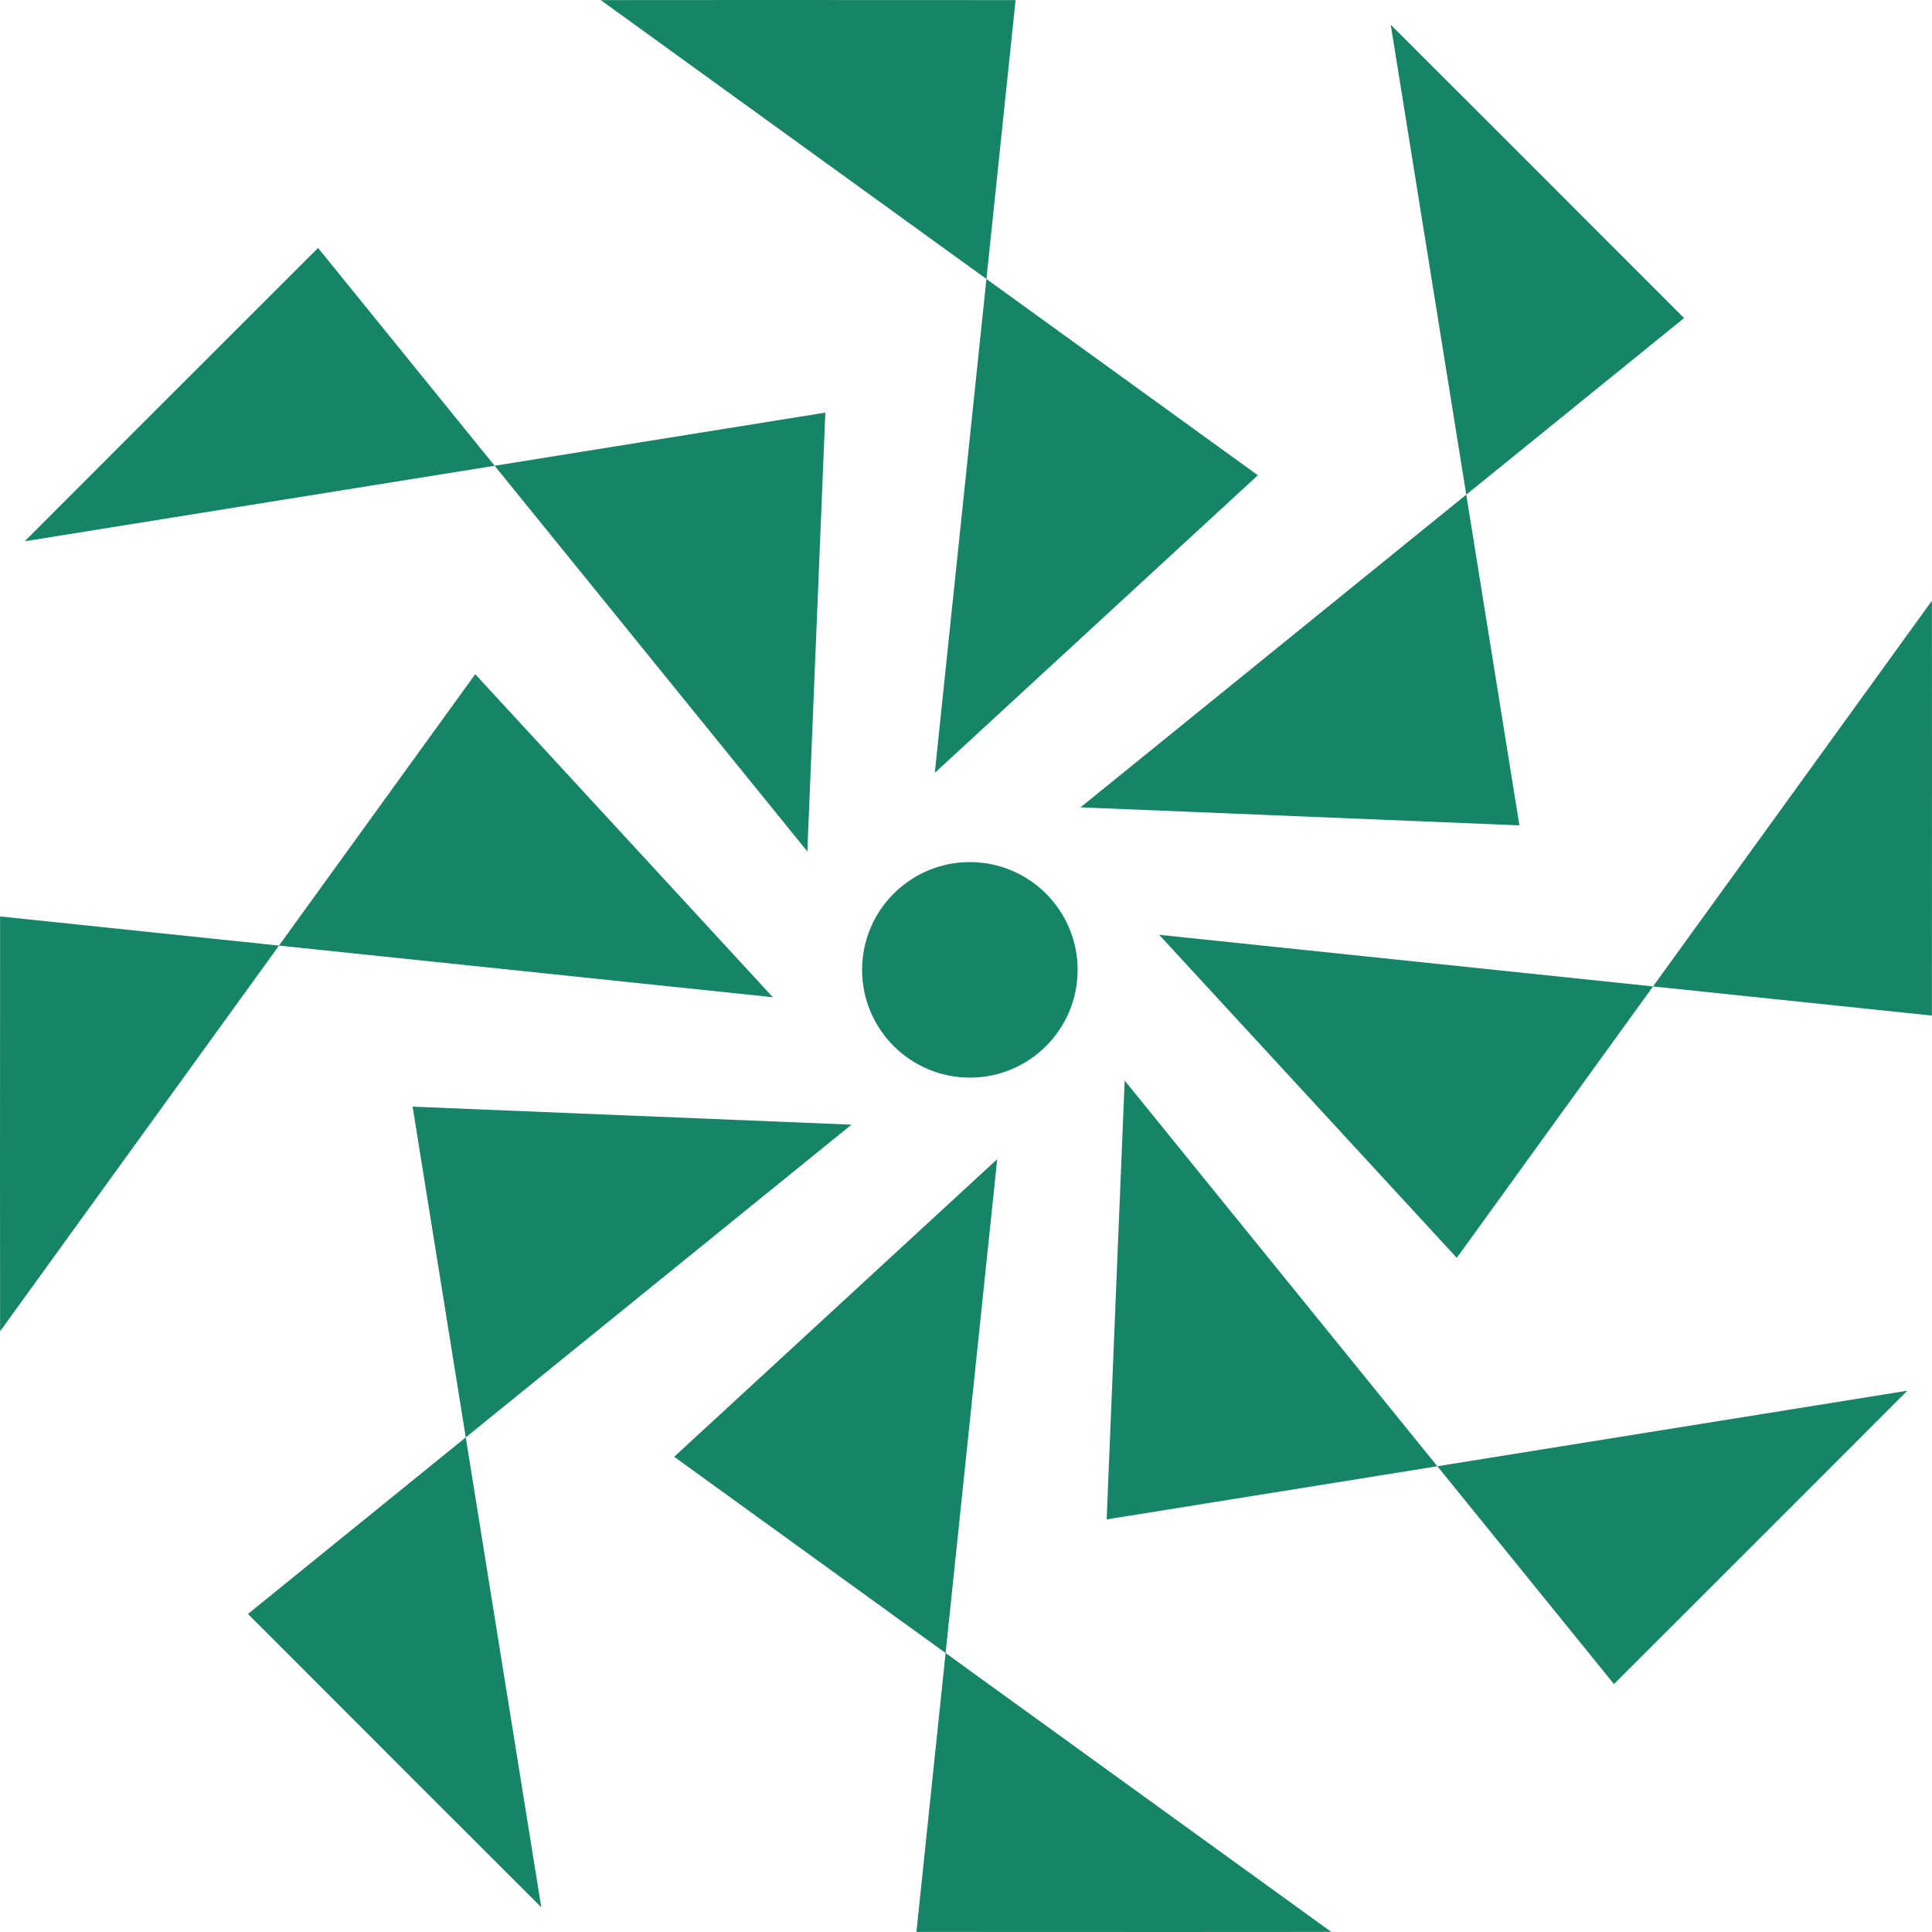
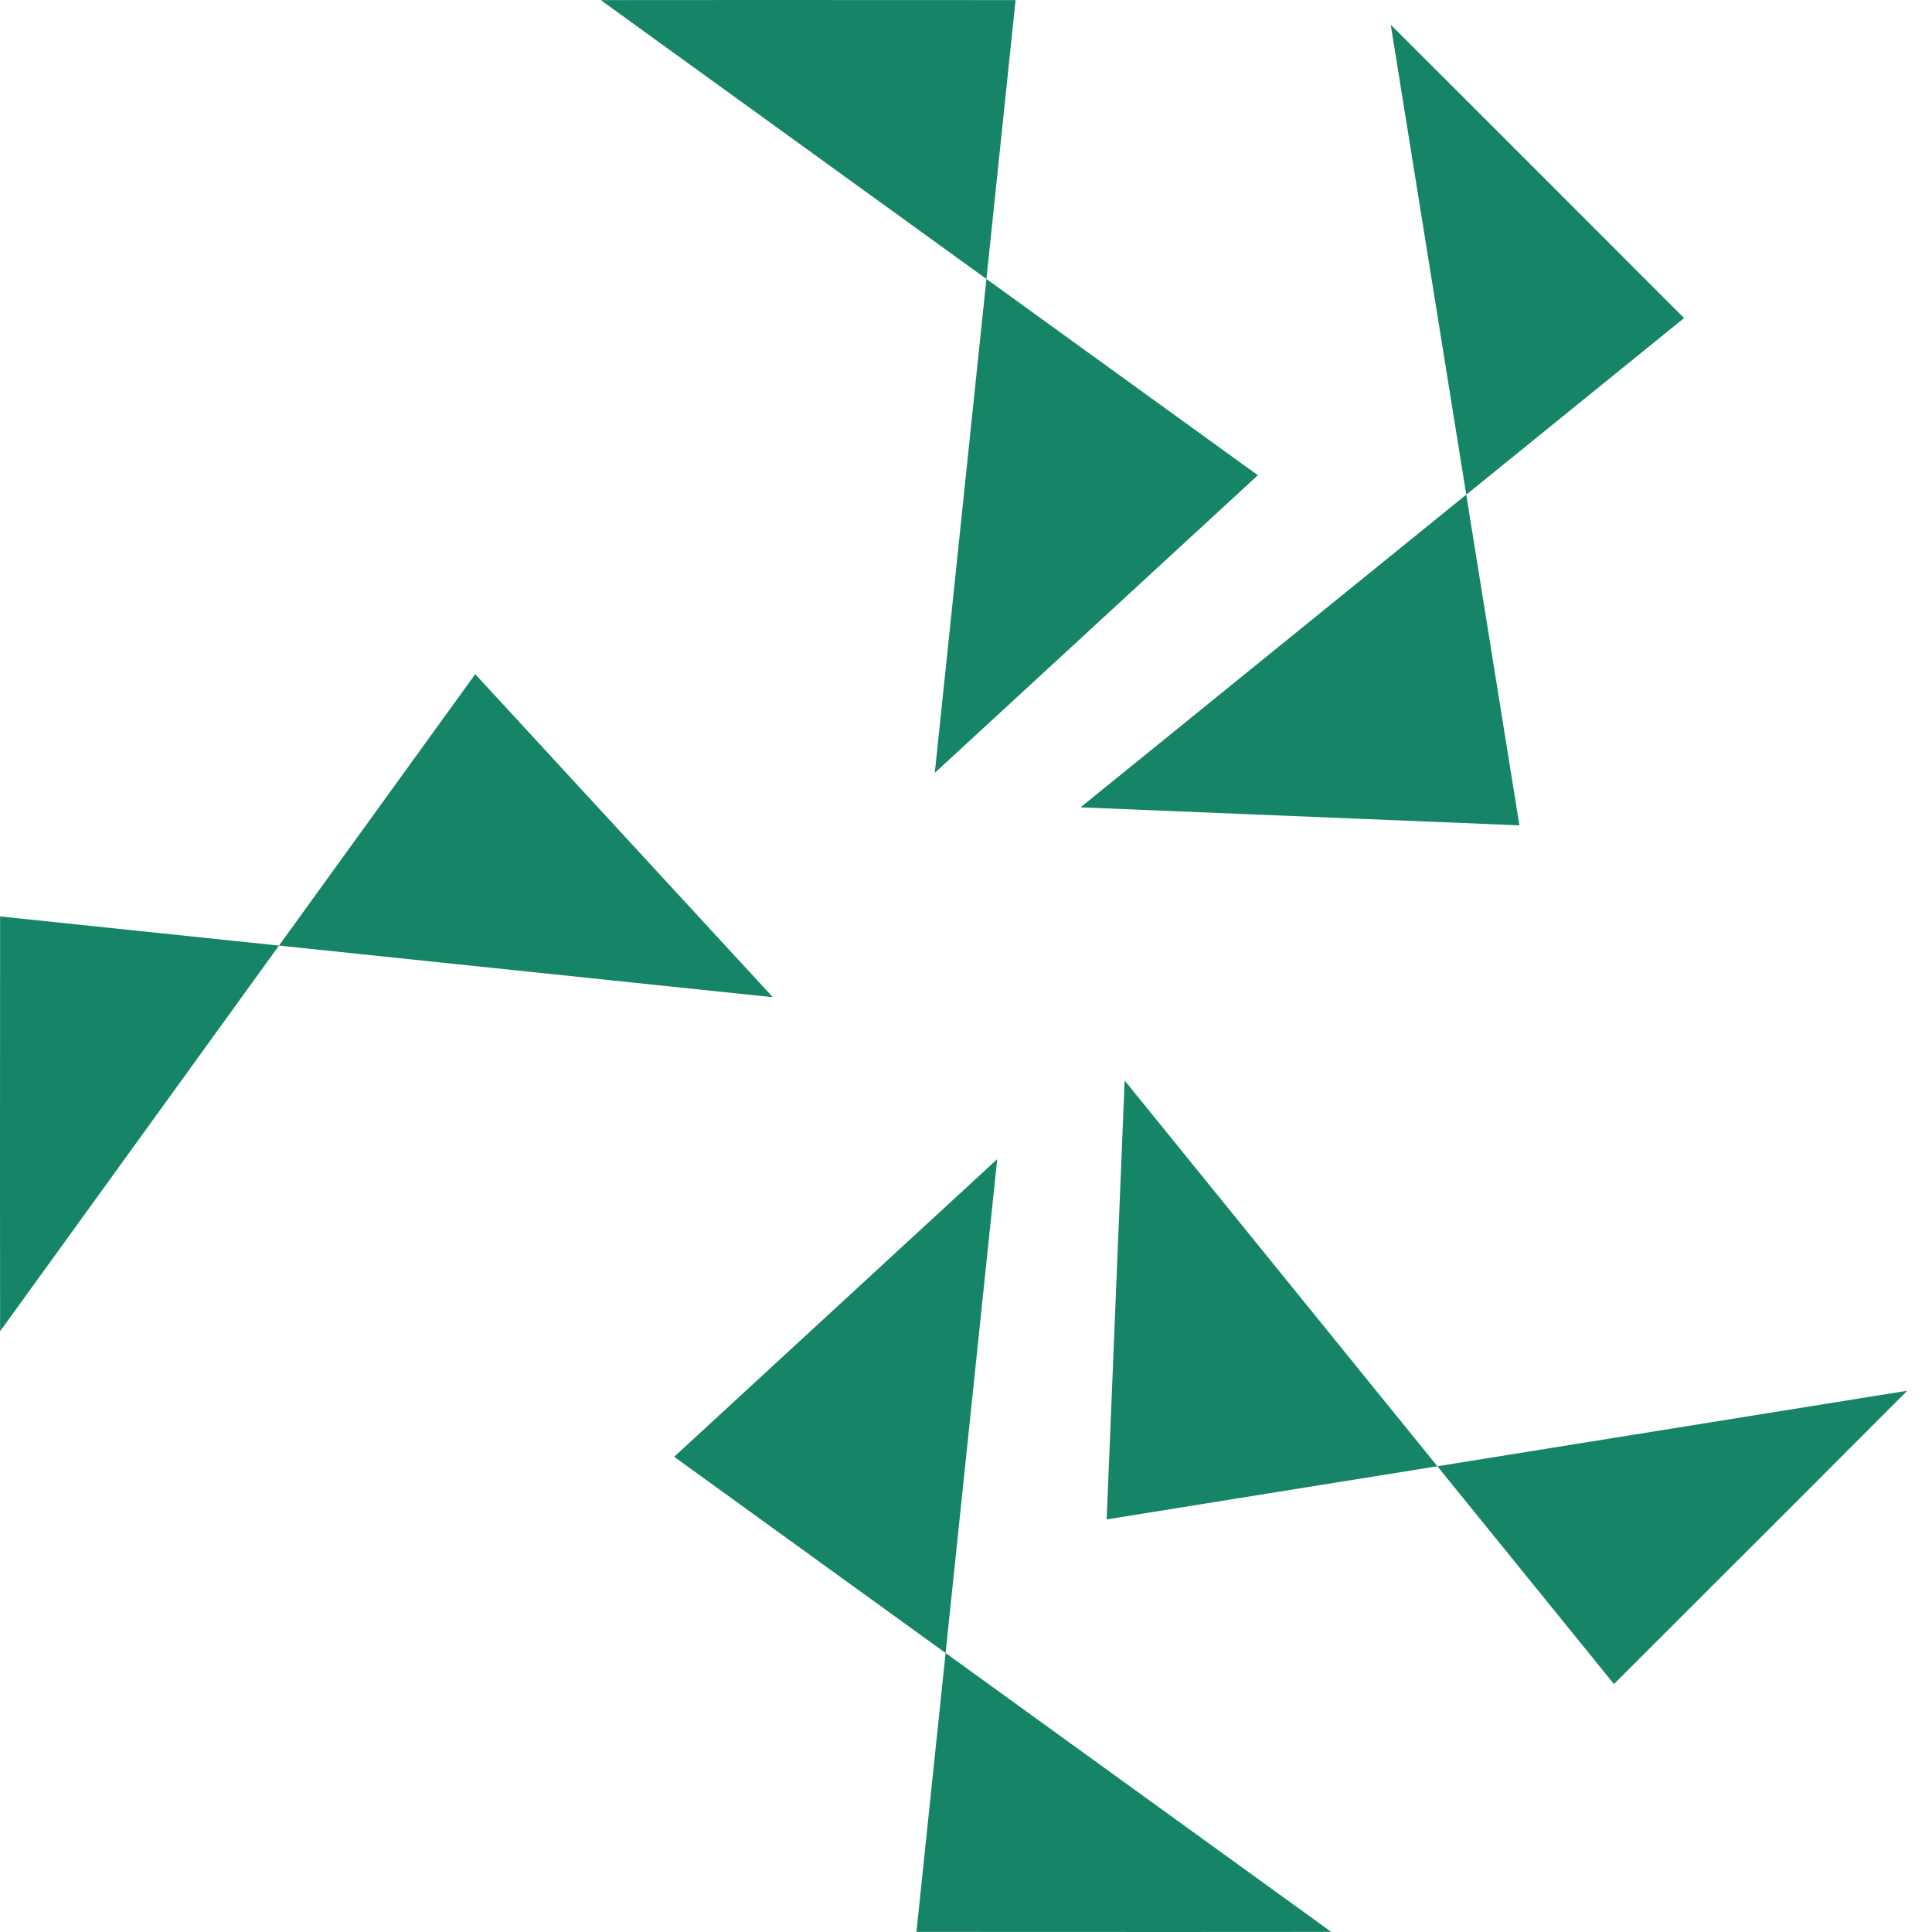
<svg xmlns="http://www.w3.org/2000/svg" version="1.1" width="250" height="250">
  <svg width="250" height="250" viewBox="0 0 250 250" fill="none">
    <g clip-path="url(#clip0_154_193)">
      <path d="M118.587 249.987L151.663 249.999L172.266 249.987L87.238 188.506L129.038 149.996" fill="#158467" />
-       <path d="M32.086 208.846L55.463 232.241L70.04 246.801L53.391 143.201L110.178 145.531" fill="#158467" />
      <path d="M0.012 118.587L0 151.663L0.012 172.266L61.495 87.238L100.003 129.038" fill="#158467" />
-       <path d="M41.157 32.086L17.759 55.463L3.199 70.04L106.799 53.391L104.469 110.178" fill="#158467" />
      <path d="M131.414 0.012L98.338 0L77.738 0.012L162.763 61.495L120.963 100.003" fill="#158467" />
      <path d="M217.917 41.157L194.537 17.759L179.96 3.199L196.609 106.799L139.822 104.469" fill="#158467" />
-       <path d="M249.987 131.414L249.999 98.338L249.987 77.738L188.506 162.763L149.996 120.963" fill="#158467" />
      <path d="M208.846 217.917L232.241 194.537L246.801 179.96L143.201 196.609L145.531 139.822" fill="#158467" />
-       <circle cx="125.499" cy="125.499" r="13.944" fill="#158467" />
    </g>
    <defs>
      <clipPath id="SvgjsClipPath1010">
-         <rect width="250" height="250" fill="white" />
-       </clipPath>
+         </clipPath>
    </defs>
  </svg>
  <style>@media (prefers-color-scheme: light) { :root { filter: none; } }
@media (prefers-color-scheme: dark) { :root { filter: none; } }
</style>
</svg>